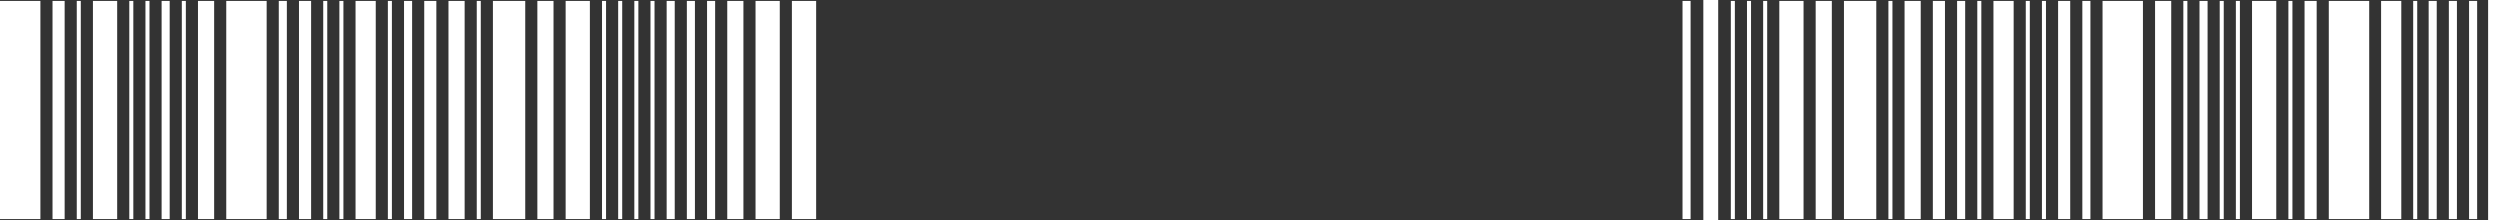
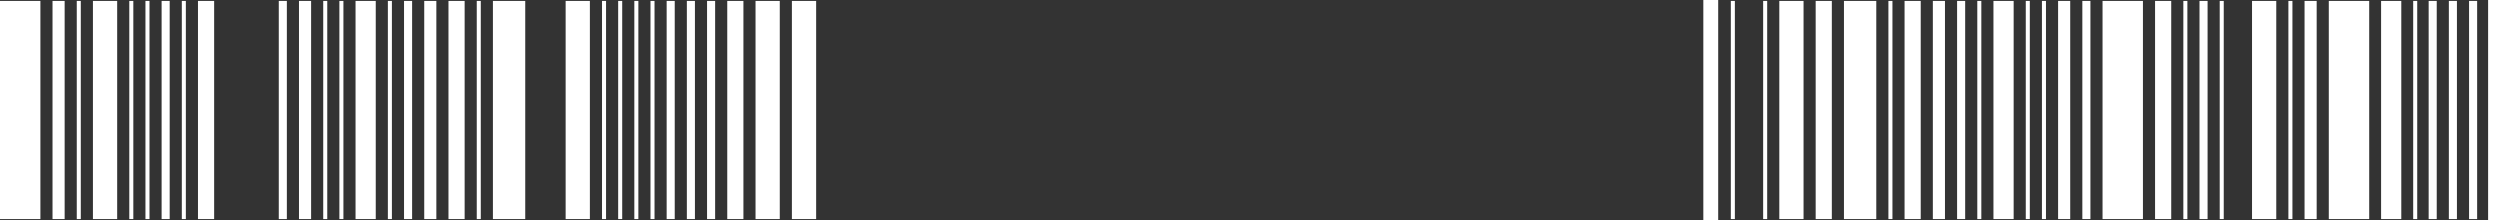
<svg xmlns="http://www.w3.org/2000/svg" width="841" height="74" viewBox="0 0 841 74" fill="none">
  <rect x="0" y="0" width="841" height="74" fill="#333333" stroke="none" />
  <rect y="0.303" width="13.592" height="73.394" fill="white" />
  <rect x="17.669" y="0.303" width="4.077" height="73.394" fill="white" />
  <rect x="25.824" y="0.303" width="1.359" height="73.394" fill="white" />
  <rect x="43.493" y="0.303" width="1.359" height="73.394" fill="white" />
  <rect x="48.93" y="0.303" width="1.359" height="73.394" fill="white" />
  <rect x="61.162" y="0.303" width="1.359" height="73.394" fill="white" />
  <rect x="54.366" y="0.303" width="2.718" height="73.394" fill="white" />
  <rect x="31.262" y="0.303" width="8.155" height="73.394" fill="white" />
  <rect x="66.599" y="0.303" width="5.437" height="73.394" fill="white" />
-   <rect x="76.112" y="0.303" width="13.592" height="73.394" fill="white" />
  <rect x="93.782" y="0.303" width="2.718" height="73.394" fill="white" />
  <rect x="224.262" y="0.303" width="2.718" height="73.394" fill="white" />
  <rect x="231.057" y="0.303" width="2.718" height="73.394" fill="white" />
  <rect x="237.852" y="0.303" width="2.718" height="73.394" fill="white" />
  <rect x="254.162" y="0.303" width="8.155" height="73.394" fill="white" />
  <rect x="266.394" y="0.303" width="8.155" height="73.394" fill="white" />
  <rect x="100.578" y="0.303" width="4.077" height="73.394" fill="white" />
  <rect x="119.606" y="0.303" width="6.796" height="73.394" fill="white" />
  <rect x="130.479" y="0.303" width="1.359" height="73.394" fill="white" />
  <rect x="160.38" y="0.303" width="1.359" height="73.394" fill="white" />
  <rect x="202.515" y="0.303" width="1.359" height="73.394" fill="white" />
  <rect x="207.95" y="0.303" width="1.359" height="73.394" fill="white" />
  <rect x="213.388" y="0.303" width="1.359" height="73.394" fill="white" />
  <rect x="218.824" y="0.303" width="1.359" height="73.394" fill="white" />
  <rect x="135.916" y="0.303" width="2.718" height="73.394" fill="white" />
  <rect x="142.711" y="0.303" width="4.077" height="73.394" fill="white" />
  <rect x="150.866" y="0.303" width="5.437" height="73.394" fill="white" />
  <rect x="165.817" y="0.303" width="10.873" height="73.394" fill="white" />
-   <rect x="180.768" y="0.303" width="5.437" height="73.394" fill="white" />
  <rect x="244.648" y="0.303" width="5.437" height="73.394" fill="white" />
  <rect x="190.282" y="0.303" width="8.155" height="73.394" fill="white" />
  <rect x="108.732" y="0.303" width="1.359" height="73.394" fill="white" />
  <rect x="114.169" y="0.303" width="1.359" height="73.394" fill="white" />
  <rect width="13.592" height="73.394" transform="matrix(-1 0 0 1 796.998 0.303)" fill="white" />
  <rect width="4.077" height="73.394" transform="matrix(-1 0 0 1 779.329 0.303)" fill="white" />
  <rect width="1.359" height="73.394" transform="matrix(-1 0 0 1 771.174 0.303)" fill="white" />
-   <rect width="1.359" height="73.394" transform="matrix(-1 0 0 1 753.505 0.303)" fill="white" />
  <rect width="1.359" height="73.394" transform="matrix(-1 0 0 1 748.068 0.303)" fill="white" />
  <rect width="1.359" height="73.394" transform="matrix(-1 0 0 1 735.836 0.303)" fill="white" />
  <rect width="2.718" height="73.394" transform="matrix(-1 0 0 1 742.632 0.303)" fill="white" />
  <rect width="8.155" height="73.394" transform="matrix(-1 0 0 1 765.736 0.303)" fill="white" />
  <rect width="5.437" height="73.394" transform="matrix(-1 0 0 1 730.399 0.303)" fill="white" />
  <rect width="13.592" height="73.394" transform="matrix(-1 0 0 1 720.886 0.303)" fill="white" />
  <rect width="2.718" height="73.394" transform="matrix(-1 0 0 1 703.216 0.303)" fill="white" />
-   <rect width="2.718" height="73.394" transform="matrix(-1 0 0 1 568.719 0.303)" fill="white" />
  <rect width="4.077" height="73.394" transform="matrix(-1 0 0 1 696.42 0.303)" fill="white" />
  <rect width="6.796" height="73.394" transform="matrix(-1 0 0 1 677.392 0.303)" fill="white" />
  <rect width="1.359" height="73.394" transform="matrix(-1 0 0 1 666.52 0.303)" fill="white" />
  <rect width="1.359" height="73.394" transform="matrix(-1 0 0 1 636.618 0.303)" fill="white" />
  <rect width="1.359" height="73.394" transform="matrix(-1 0 0 1 594.482 0.303)" fill="white" />
-   <rect width="1.359" height="73.394" transform="matrix(-1 0 0 1 589.047 0.303)" fill="white" />
  <rect width="1.359" height="73.394" transform="matrix(-1 0 0 1 583.609 0.303)" fill="white" />
  <rect width="5" height="74" transform="matrix(-1 0 0 1 578 0)" fill="white" />
  <rect width="2.718" height="73.394" transform="matrix(-1 0 0 1 833.309 0.303)" fill="white" />
  <rect width="2.718" height="73.394" transform="matrix(-1 0 0 1 826.514 0.303)" fill="white" />
  <rect width="2.718" height="73.394" transform="matrix(-1 0 0 1 819.719 0.303)" fill="white" />
  <rect width="4" height="74" transform="matrix(-1 0 0 1 841 0)" fill="white" />
  <rect width="2.718" height="73.394" transform="matrix(-1 0 0 1 661.082 0.303)" fill="white" />
  <rect width="4.077" height="73.394" transform="matrix(-1 0 0 1 654.287 0.303)" fill="white" />
  <rect width="5.437" height="73.394" transform="matrix(-1 0 0 1 646.132 0.303)" fill="white" />
  <rect width="10.873" height="73.394" transform="matrix(-1 0 0 1 631.181 0.303)" fill="white" />
  <rect width="5.437" height="73.394" transform="matrix(-1 0 0 1 616.23 0.303)" fill="white" />
  <rect width="8.155" height="73.394" transform="matrix(-1 0 0 1 606.715 0.303)" fill="white" />
  <rect width="1.359" height="73.394" transform="matrix(-1 0 0 1 688.266 0.303)" fill="white" />
  <rect width="6.796" height="73.394" transform="matrix(-1 0 0 1 807.795 0.303)" fill="white" />
  <rect width="1.359" height="73.394" transform="matrix(-1 0 0 1 813.154 0.303)" fill="white" />
  <rect width="1.359" height="73.394" transform="matrix(-1 0 0 1 682.829 0.303)" fill="white" />
</svg>